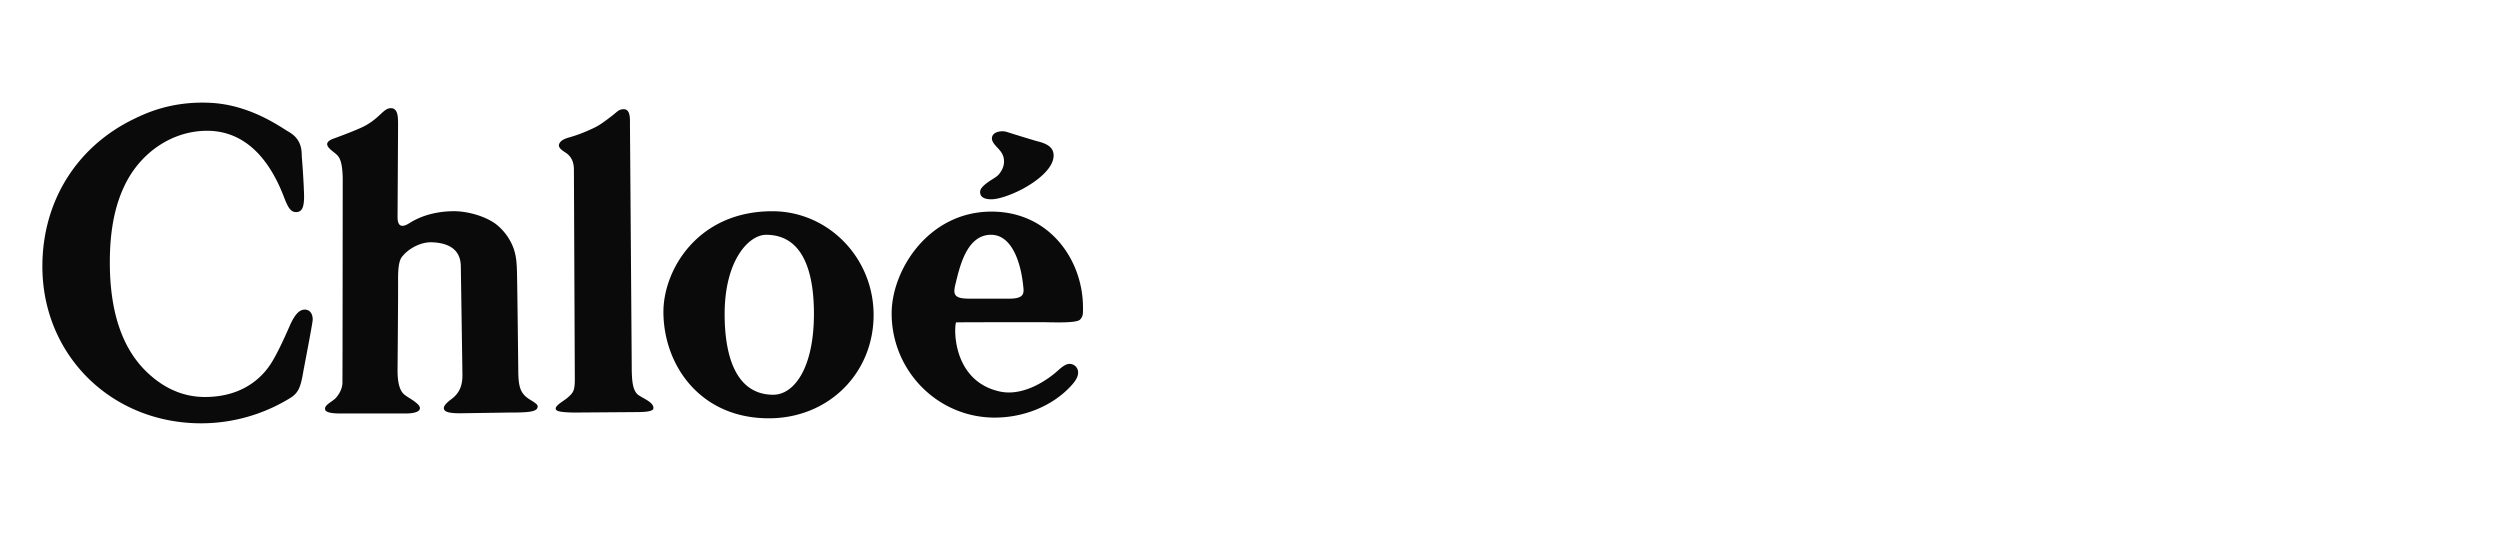
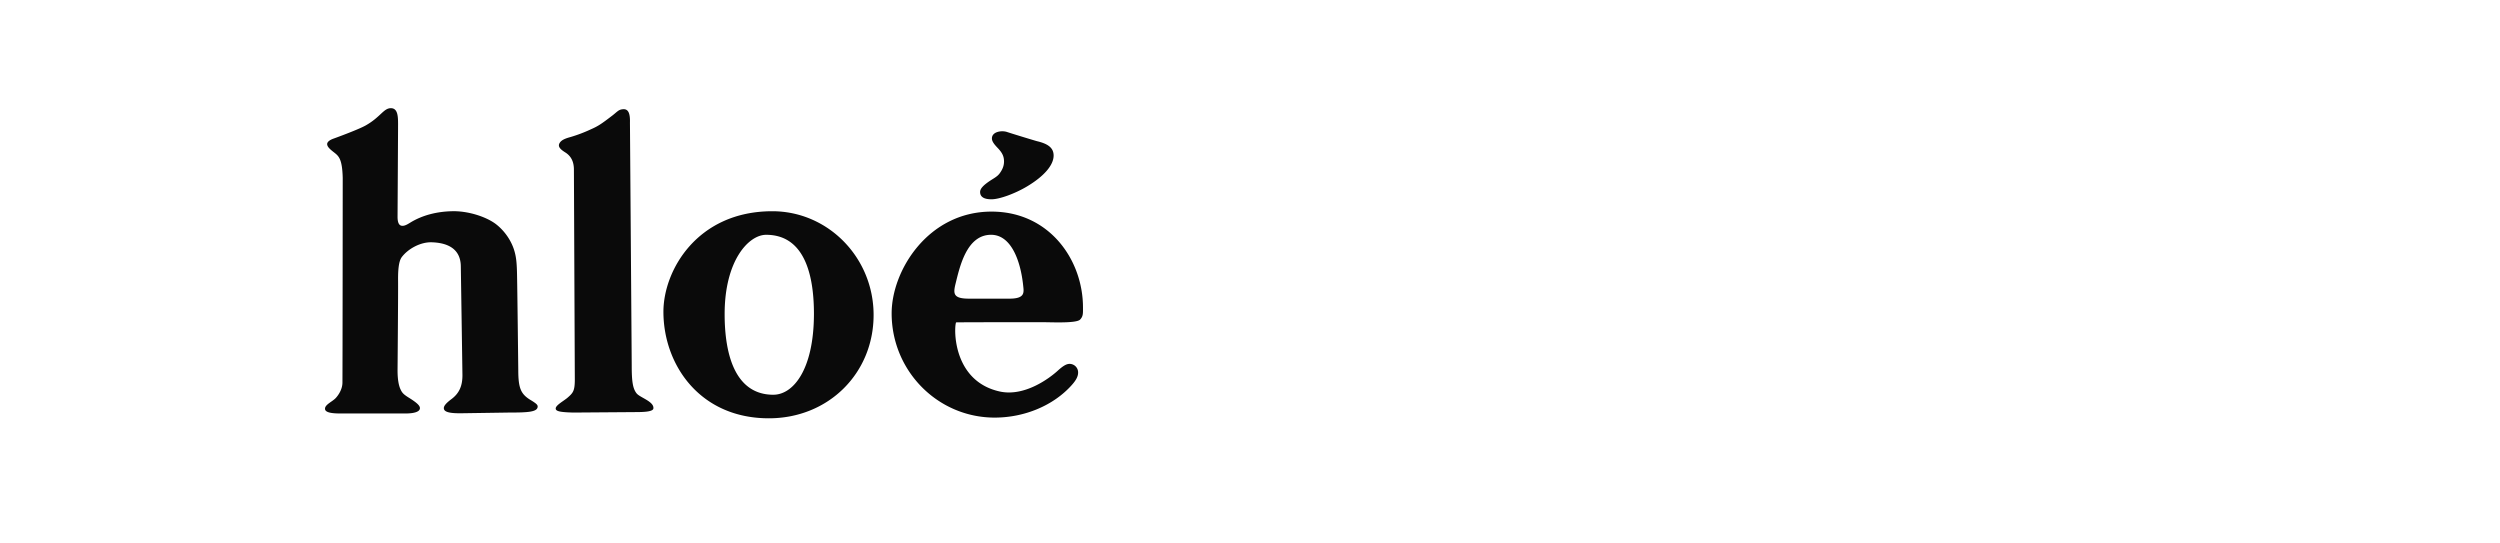
<svg xmlns="http://www.w3.org/2000/svg" width="184" viewBox="0 0 138 30" height="40" version="1.0">
  <defs>
    <clipPath id="a">
-       <path d="M2.227 5H18v19H2.227Zm0 0" />
-     </clipPath>
+       </clipPath>
  </defs>
  <g clip-path="url(#a)">
    <path fill="#0A0A0A" d="M11.309 21.914c2.363 0 3.379-1.39 3.714-1.953.27-.441.622-1.18.957-1.945.278-.641.536-.926.844-.926.266 0 .438.207.438.555 0 .18-.504 2.765-.524 2.89-.117.7-.222.985-.441 1.215-.098.105-.219.191-.45.324a9.378 9.378 0 0 1-4.738 1.293c-4.96 0-8.77-3.762-8.77-8.664 0-3.578 1.884-6.605 5.056-8.137.593-.285 2.027-.996 4.21-.89 2.211.105 3.88 1.34 4.348 1.61.774.448.688 1.155.707 1.378.078.899.125 1.961.125 2.191 0 .602-.125.852-.441.852-.266 0-.422-.18-.66-.805-.918-2.422-2.375-3.683-4.25-3.683-1.954 0-3.762 1.234-4.625 3.168-.508 1.12-.747 2.46-.747 4.097 0 2.739.688 4.766 2.06 6.07 1.054 1.005 2.163 1.36 3.187 1.36" />
  </g>
  <path fill="#0A0A0A" d="M21.973 6.902c0 .43-.028 4.957-.028 5.063 0 .336.086.5.27.5.12 0 .226-.047.457-.192.652-.394 1.437-.593 2.262-.613.87-.027 1.855.285 2.41.688.449.336.824.836 1.015 1.39.133.403.172.719.184 1.54.016.73.066 5.124.066 5.124 0 1.032.133 1.36.72 1.703.276.172.362.247.35.352-.027.29-.546.316-1.609.316l-2.668.04c-.644 0-.902-.086-.902-.286 0-.125.125-.277.434-.507.418-.317.593-.72.593-1.305 0-.094-.09-6.02-.09-6.02-.015-1.074-.898-1.293-1.578-1.32-.652-.031-1.347.371-1.683.82-.172.23-.203.73-.203 1.22.011.667-.028 4.898-.028 5.034 0 .469.059.824.164 1.043.094.211.192.297.516.496.39.25.555.403.555.54 0 .218-.364.296-.805.296h-3.59c-.594 0-.86-.086-.844-.277.012-.223.422-.387.594-.578.176-.192.356-.496.367-.82.008-.231.016-11.329.016-11.329-.027-1.05-.219-1.203-.477-1.406-.25-.191-.382-.324-.382-.46 0-.102.105-.22.382-.313.528-.192 1.407-.528 1.735-.711.851-.477 1.004-.985 1.433-.957.364.027.364.5.364.93m12.8-.126s.098 13.223.098 13.403c0 .851.055 1.265.266 1.53.172.231.976.45.93.837-.02.172-.481.2-.95.2l-3.472.026c-.75-.02-.97-.074-.97-.226 0-.176.41-.395.634-.578.324-.278.421-.383.421-1.024l-.05-11.582c0-.441-.16-.758-.489-.957-.226-.144-.41-.297-.312-.488.094-.191.332-.277.621-.356a7.88 7.88 0 0 0 1.11-.421c.413-.18.593-.305 1.195-.766.261-.2.336-.324.566-.344.27-.031.422.145.402.746m22.469 1.016c.613.144.918.371.918.793 0 .527-.523 1.14-1.465 1.703-.66.395-1.52.711-1.96.711-.2 0-.633-.02-.633-.402 0-.192.191-.395.66-.692.297-.18.375-.258.488-.437.117-.184.172-.364.172-.555 0-.281-.094-.48-.352-.75-.23-.238-.316-.383-.316-.523 0-.375.535-.454.832-.356.441.145 1.578.488 1.656.508m-4.5 7.887c.23-.926.606-2.72 1.965-2.72 1.11 0 1.637 1.438 1.777 2.845.04.355.078.68-.754.68h-2.289c-.824-.008-.824-.286-.699-.805m4.824 2.105c.48 0 1.832.07 2.051-.14.18-.184.164-.348.164-.672 0-2.633-1.86-5.293-5.047-5.293-3.496 0-5.515 3.246-5.515 5.617 0 3.18 2.547 5.754 5.687 5.754 1.649 0 3.246-.668 4.25-1.79.25-.277.356-.488.356-.698a.472.472 0 0 0-.469-.477c-.172 0-.355.105-.64.363-.481.442-1.84 1.446-3.188 1.168-2.617-.555-2.567-3.465-2.442-3.82 0-.012 4.633-.012 4.793-.012M42.691 21.79c-2.086 0-2.691-2.165-2.691-4.454 0-2.965 1.332-4.375 2.29-4.375 2.288 0 2.64 2.578 2.64 4.375-.008 3.094-1.157 4.453-2.239 4.453m-.058-10.129c-4.145 0-6.012 3.266-6.012 5.55 0 2.911 2 5.88 5.82 5.88 3.293 0 5.782-2.488 5.782-5.703 0-3.172-2.516-5.727-5.59-5.727" />
</svg>